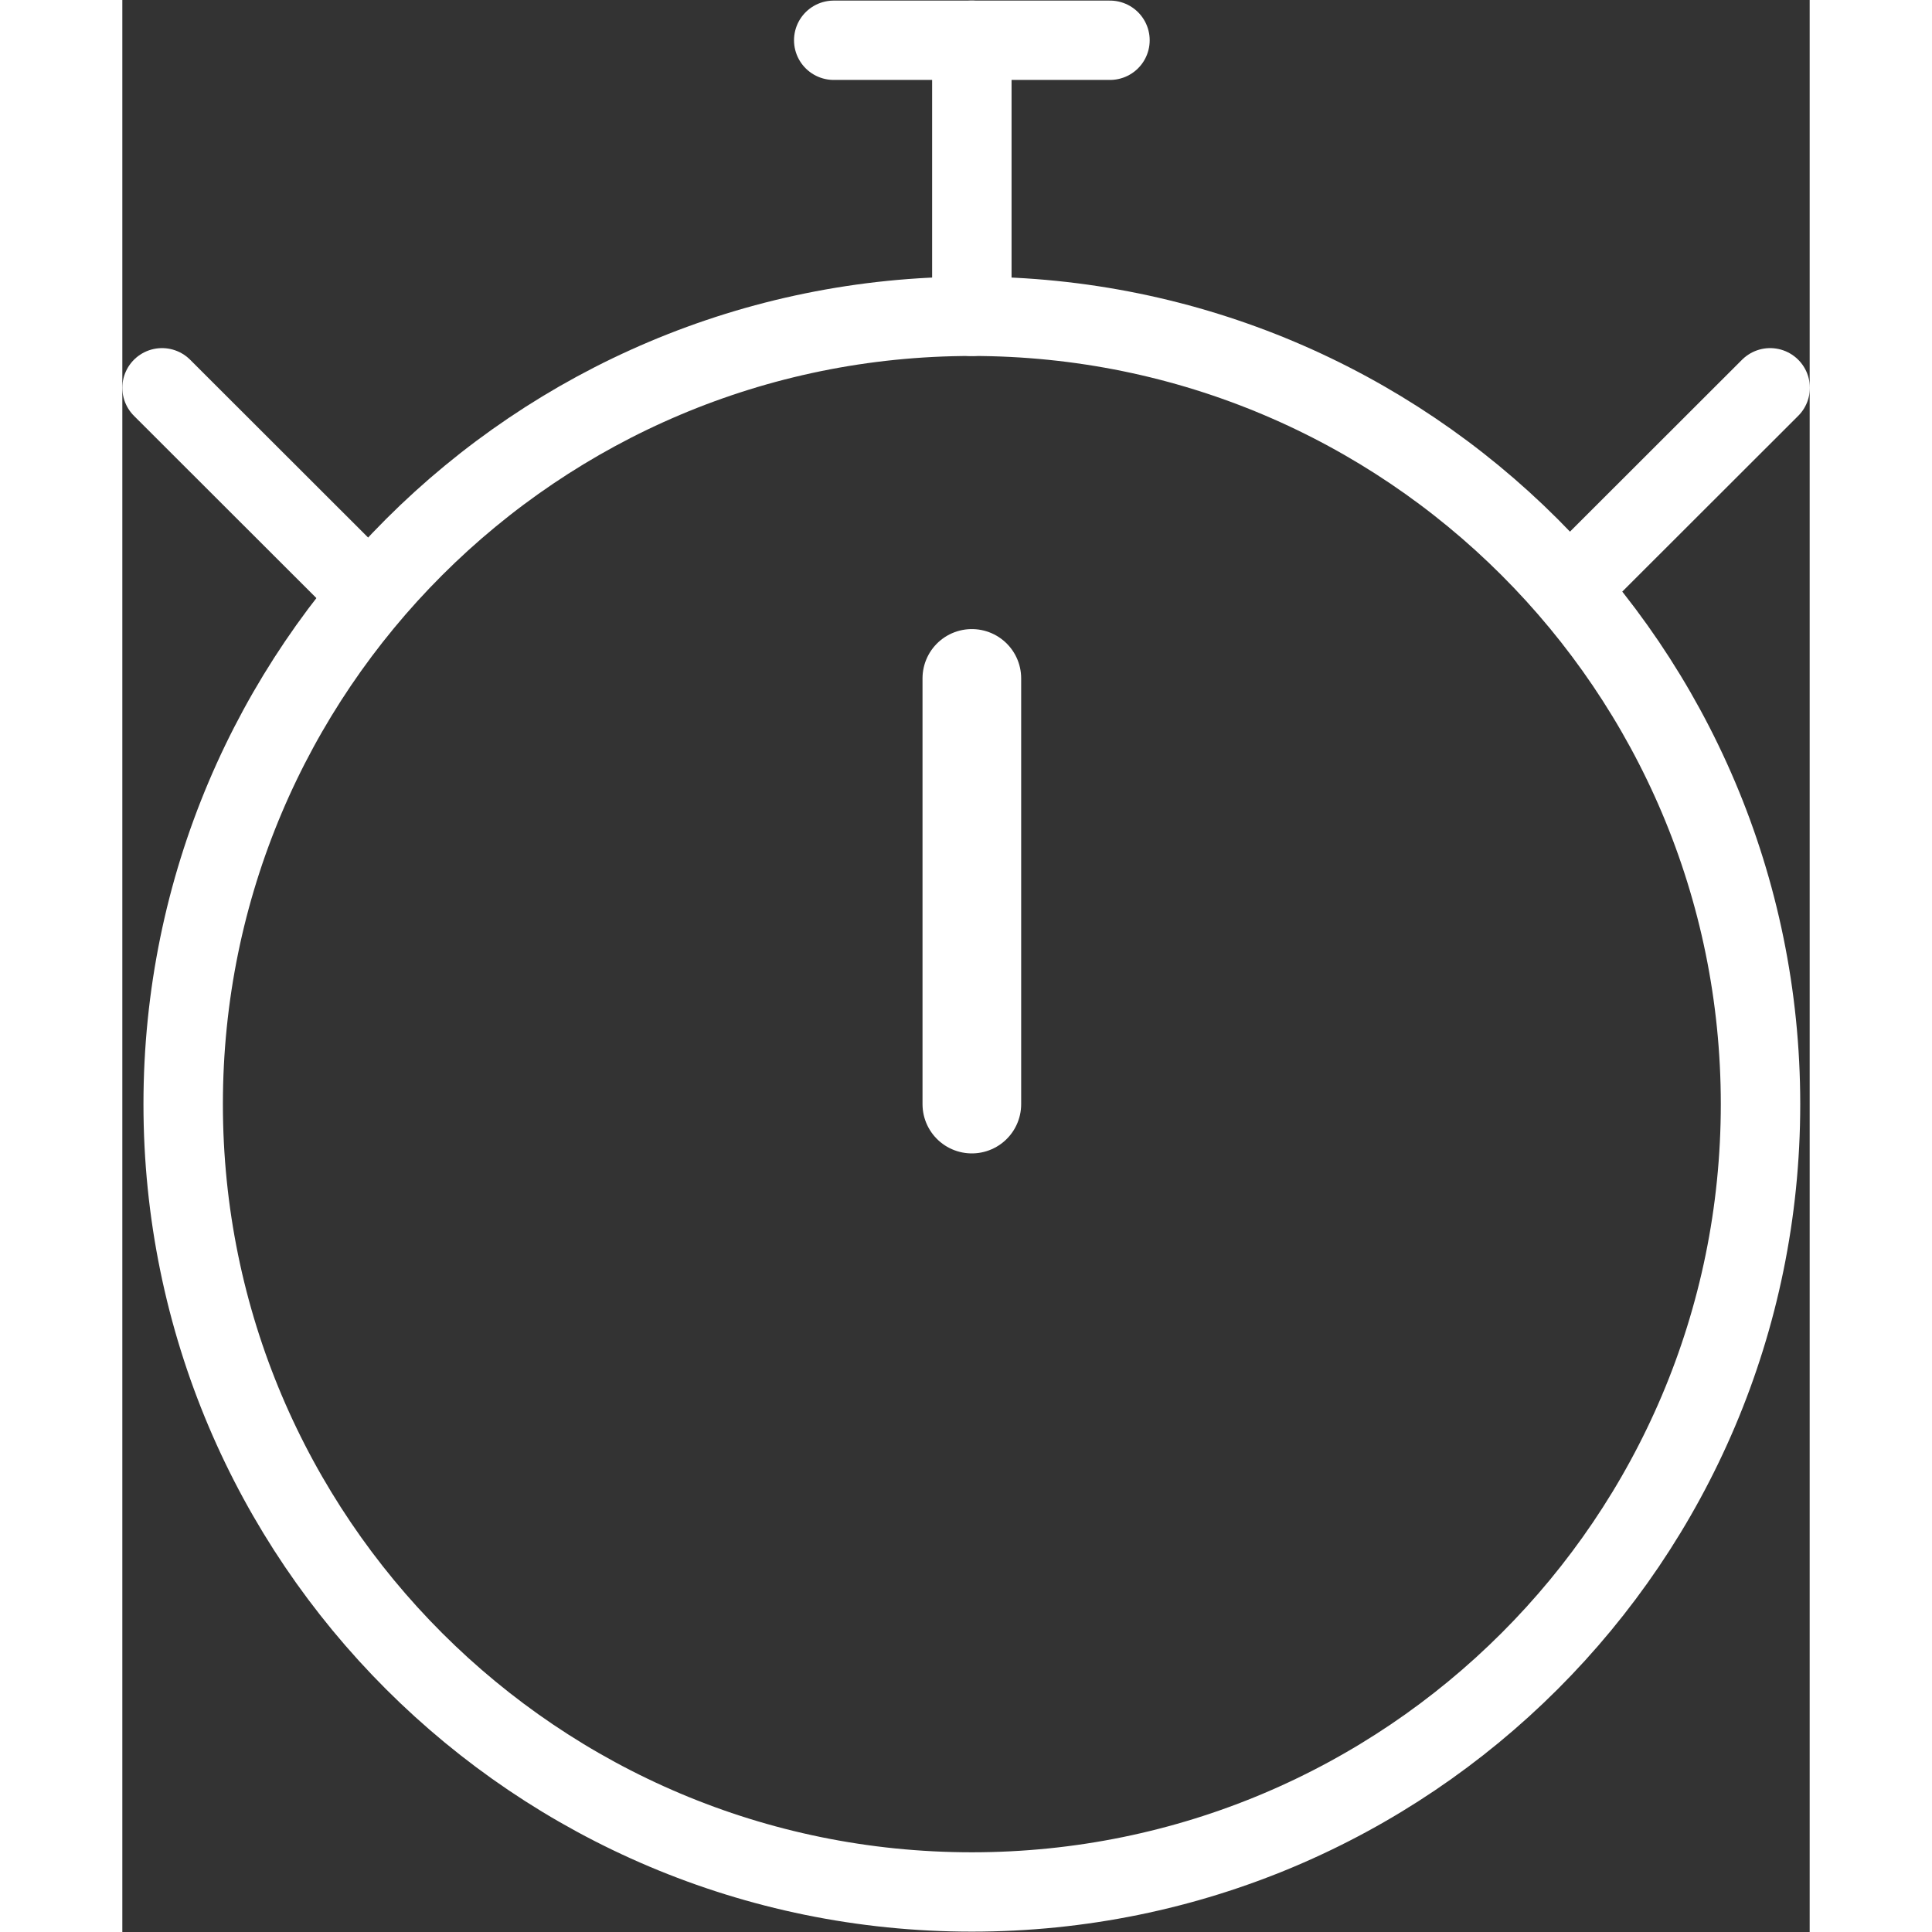
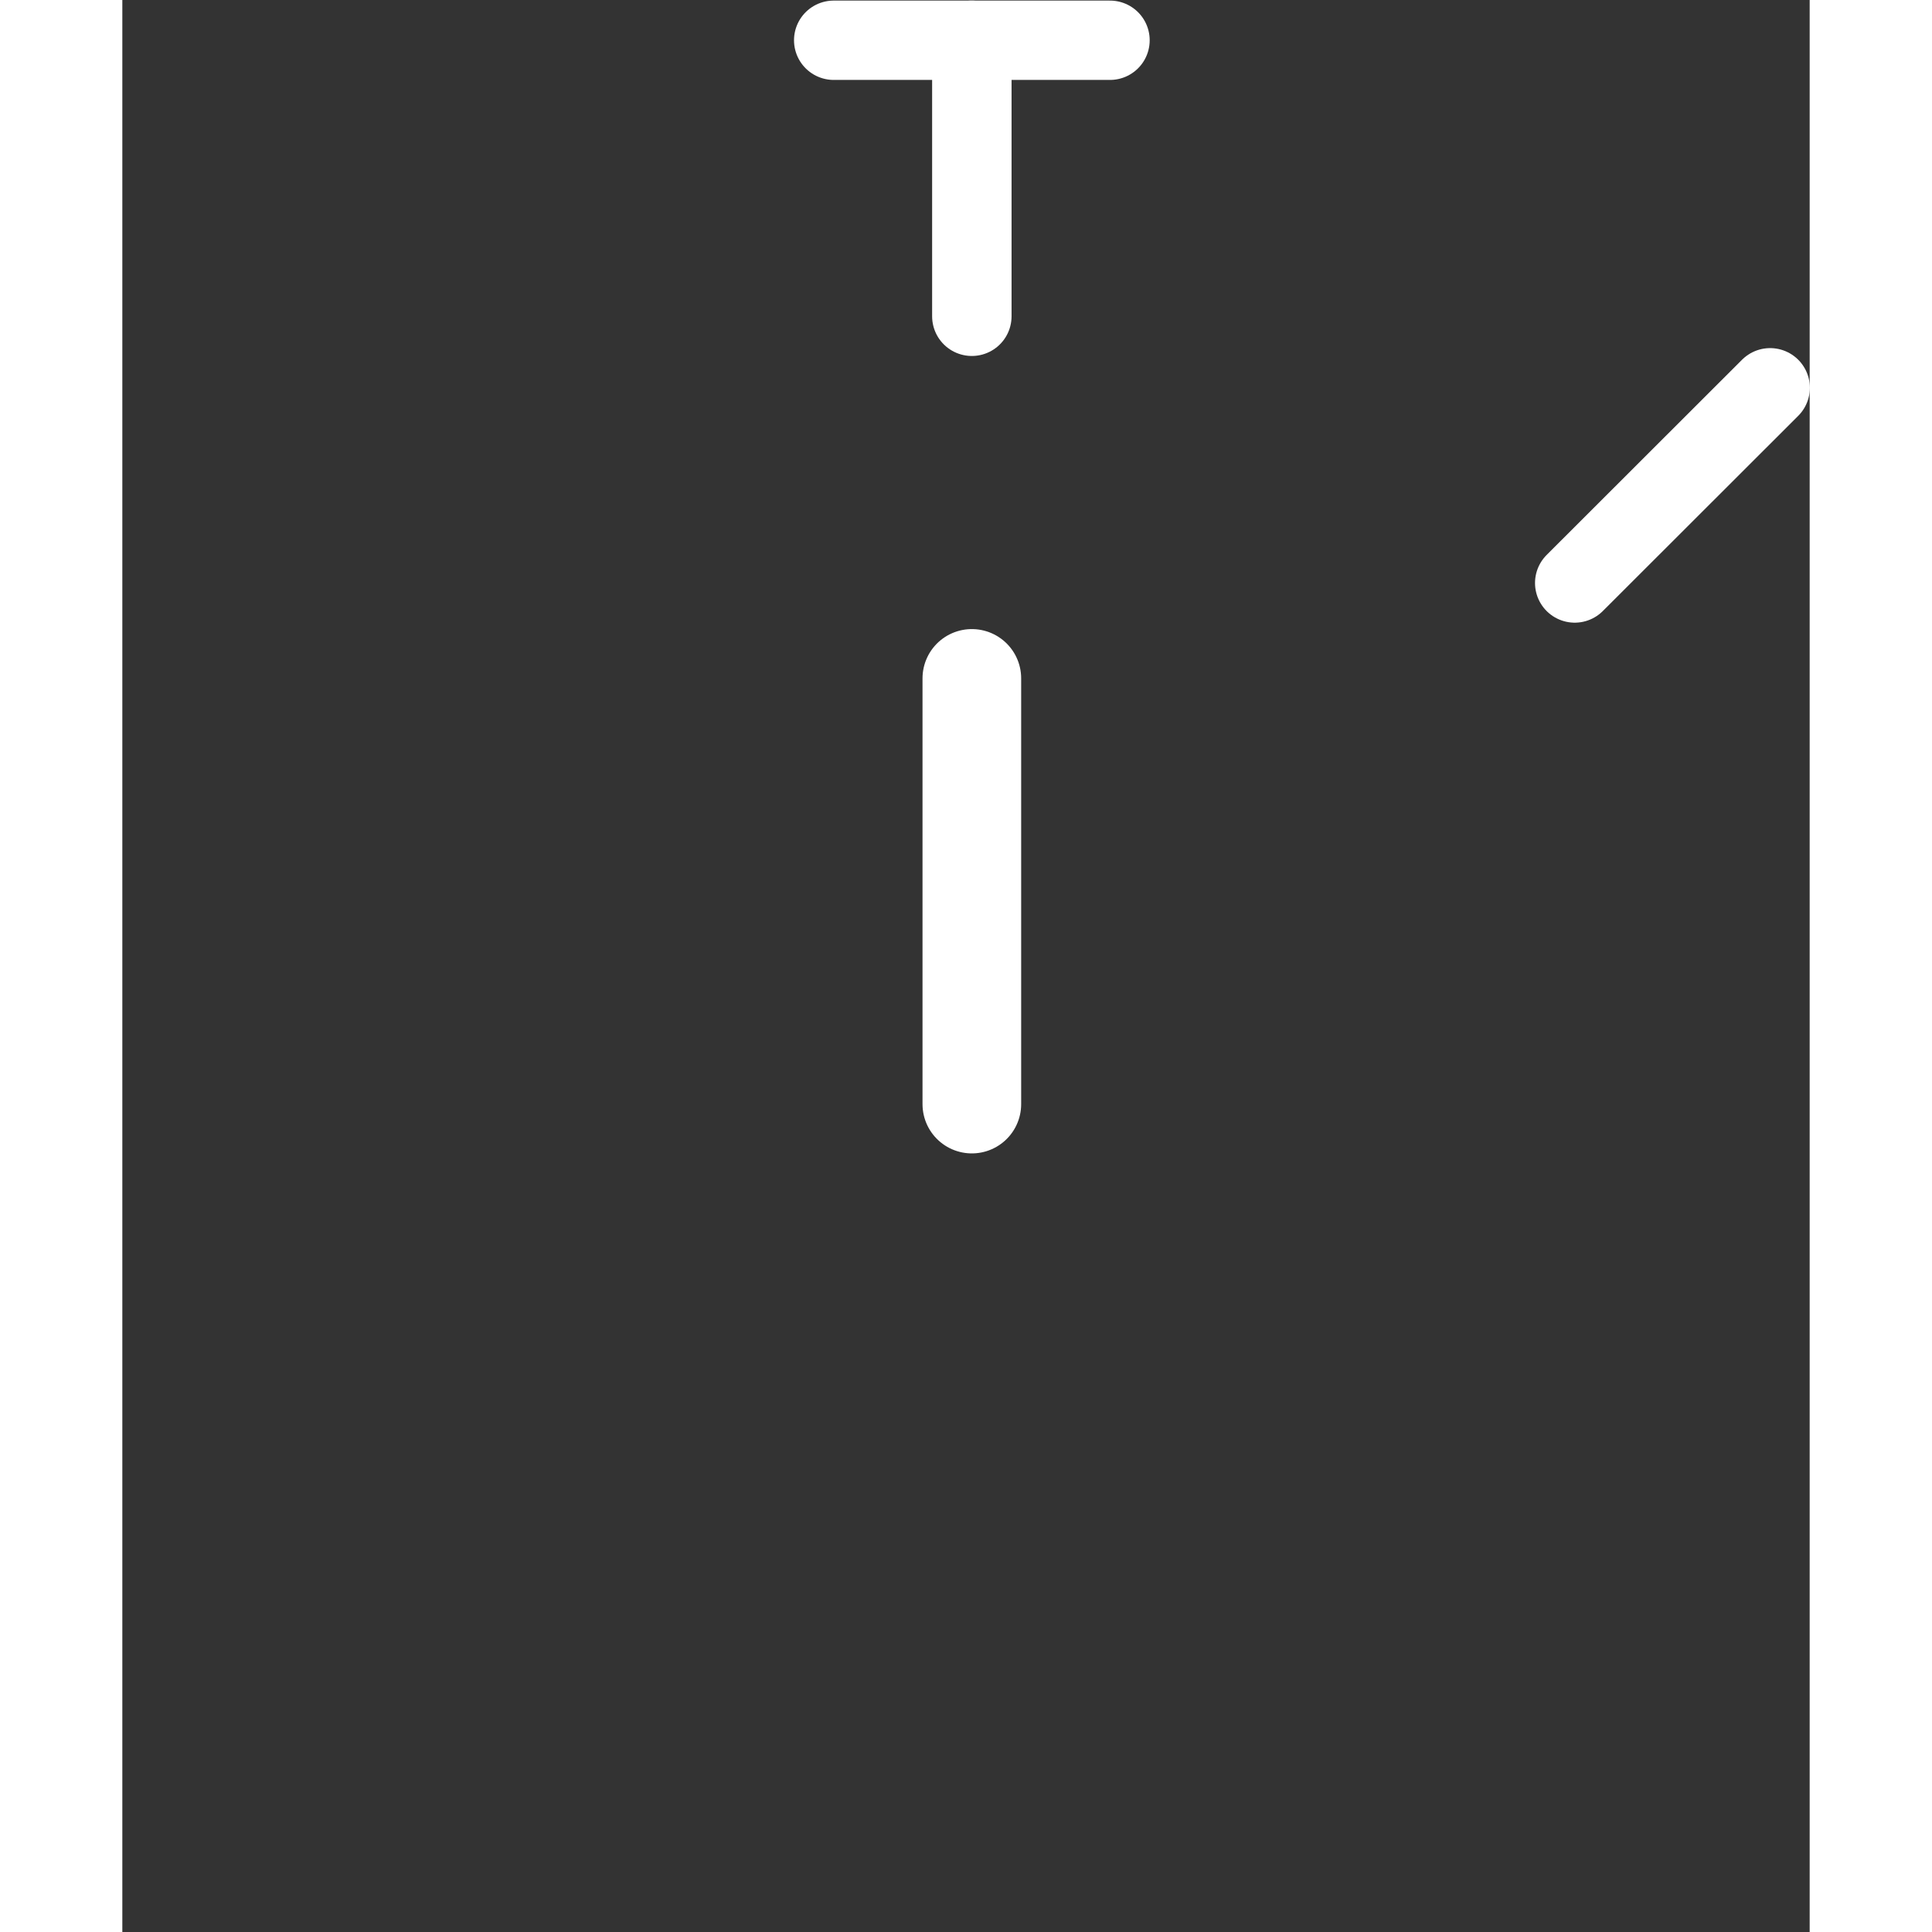
<svg xmlns="http://www.w3.org/2000/svg" width="400px" height="400px" viewBox="0 0 400 458" version="1.1">
  <rect x="0" y="0" width="400" height="458" fill="#333333" stroke="none" />
  <g id="surface1">
    <path style="fill:none;stroke-width:10;stroke-linecap:round;stroke-linejoin:miter;stroke:rgb(100%,100%,100%);stroke-opacity:1;stroke-miterlimit:10;" d="M 106.949 39.79 L 106.949 5.001 " transform="matrix(1.883,0,0,1.881,0,0.137)" />
    <path style="fill:none;stroke-width:12.42;stroke-linecap:round;stroke-linejoin:miter;stroke:rgb(100%,100%,100%);stroke-opacity:1;stroke-miterlimit:10;" d="M 106.949 139.079 L 106.949 85.42 " transform="matrix(1.883,0,0,1.881,0,0.137)" />
    <path style="fill:none;stroke-width:10;stroke-linecap:round;stroke-linejoin:miter;stroke:rgb(100%,100%,100%);stroke-opacity:1;stroke-miterlimit:10;" d="M 124.339 5.001 L 89.561 5.001 " transform="matrix(1.883,0,0,1.881,0,0.137)" />
-     <path style="fill:none;stroke-width:10;stroke-linecap:round;stroke-linejoin:miter;stroke:rgb(100%,100%,100%);stroke-opacity:1;stroke-miterlimit:10;" d="M 29.6 73.401 L 5 48.799 " transform="matrix(1.883,0,0,1.881,0,0.137)" />
    <path style="fill:none;stroke-width:10;stroke-linecap:round;stroke-linejoin:miter;stroke:rgb(100%,100%,100%);stroke-opacity:1;stroke-miterlimit:10;" d="M 182.85 73.401 L 207.45 48.799 " transform="matrix(1.883,0,0,1.881,0,0.137)" />
-     <path style="fill:none;stroke-width:10;stroke-linecap:round;stroke-linejoin:miter;stroke:rgb(100%,100%,100%);stroke-opacity:1;stroke-miterlimit:10;" d="M 206.24 139.079 C 206.24 193.916 161.786 238.369 106.949 238.369 C 52.115 238.369 7.66 193.916 7.66 139.079 C 7.66 84.244 52.115 39.79 106.949 39.79 C 161.786 39.79 206.24 84.244 206.24 139.079 Z M 206.24 139.079 " transform="matrix(1.883,0,0,1.881,0,0.137)" />
  </g>
</svg>